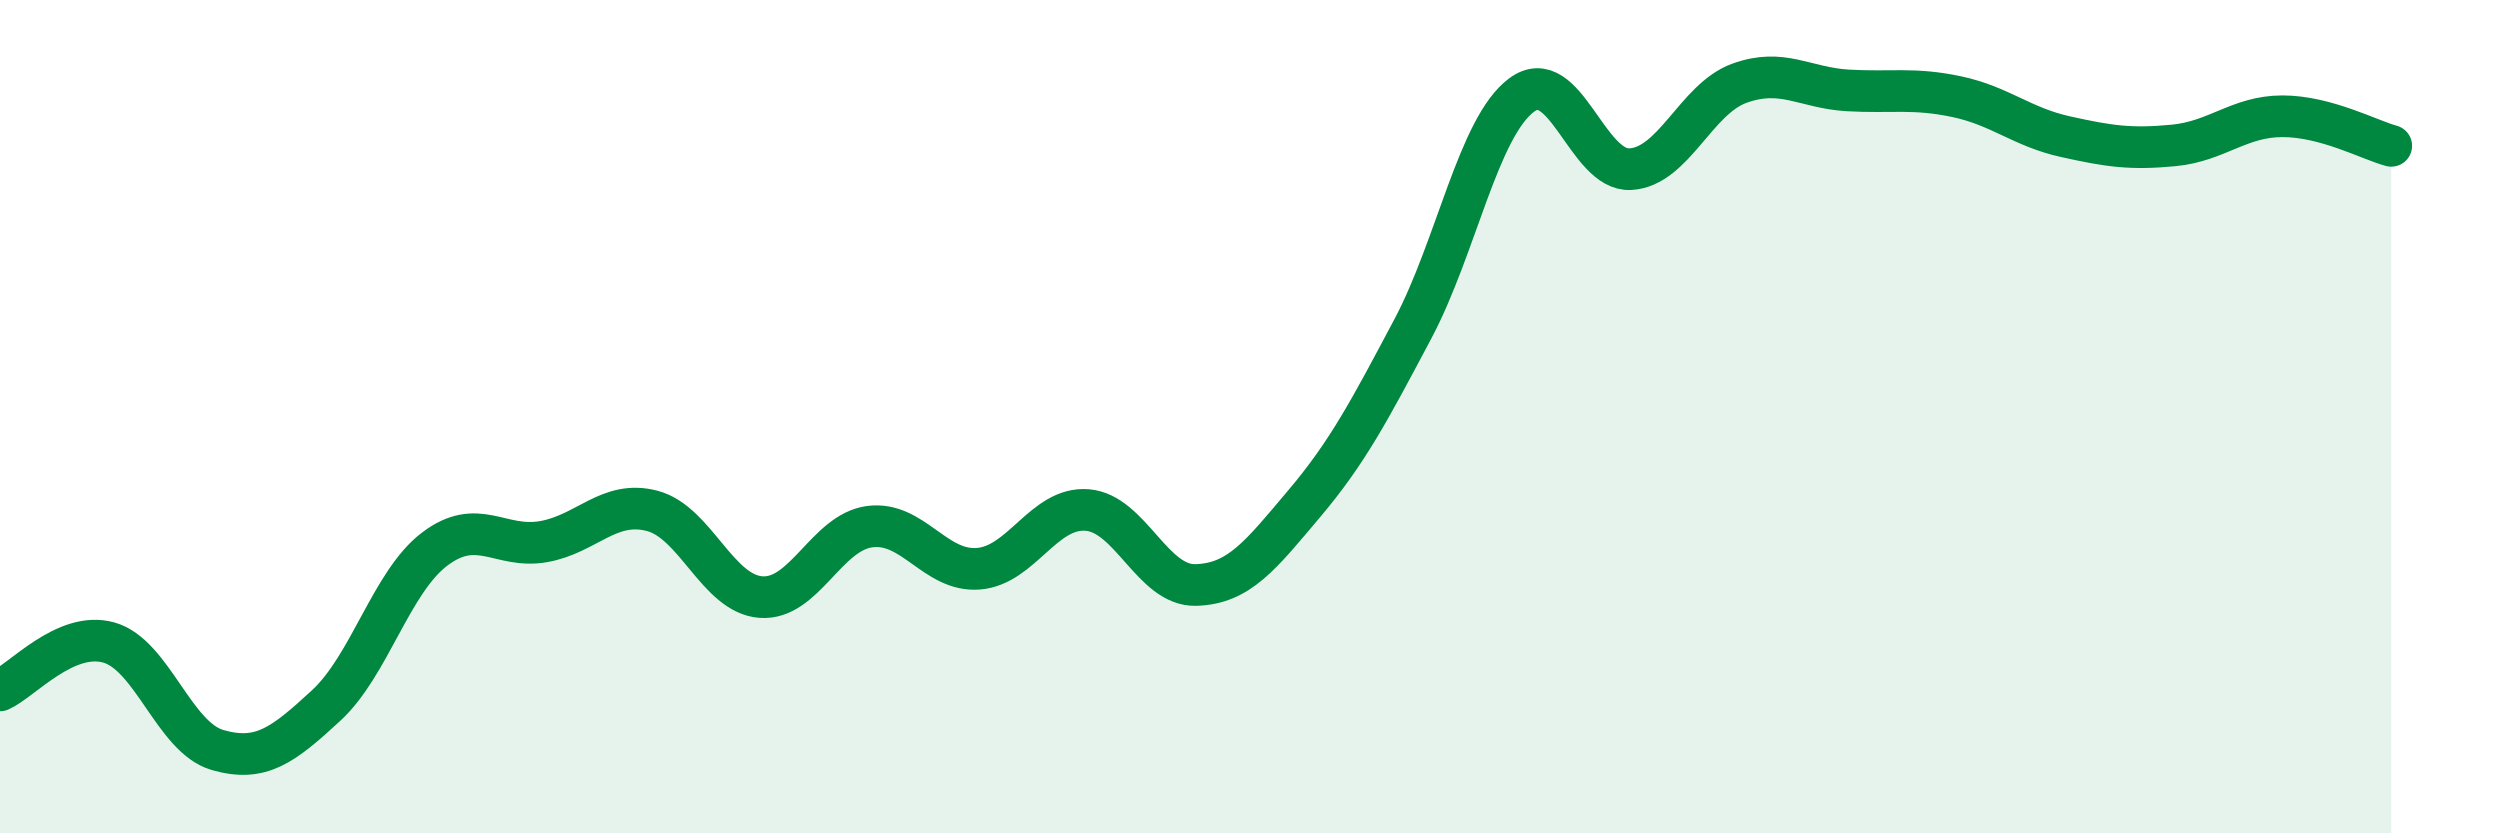
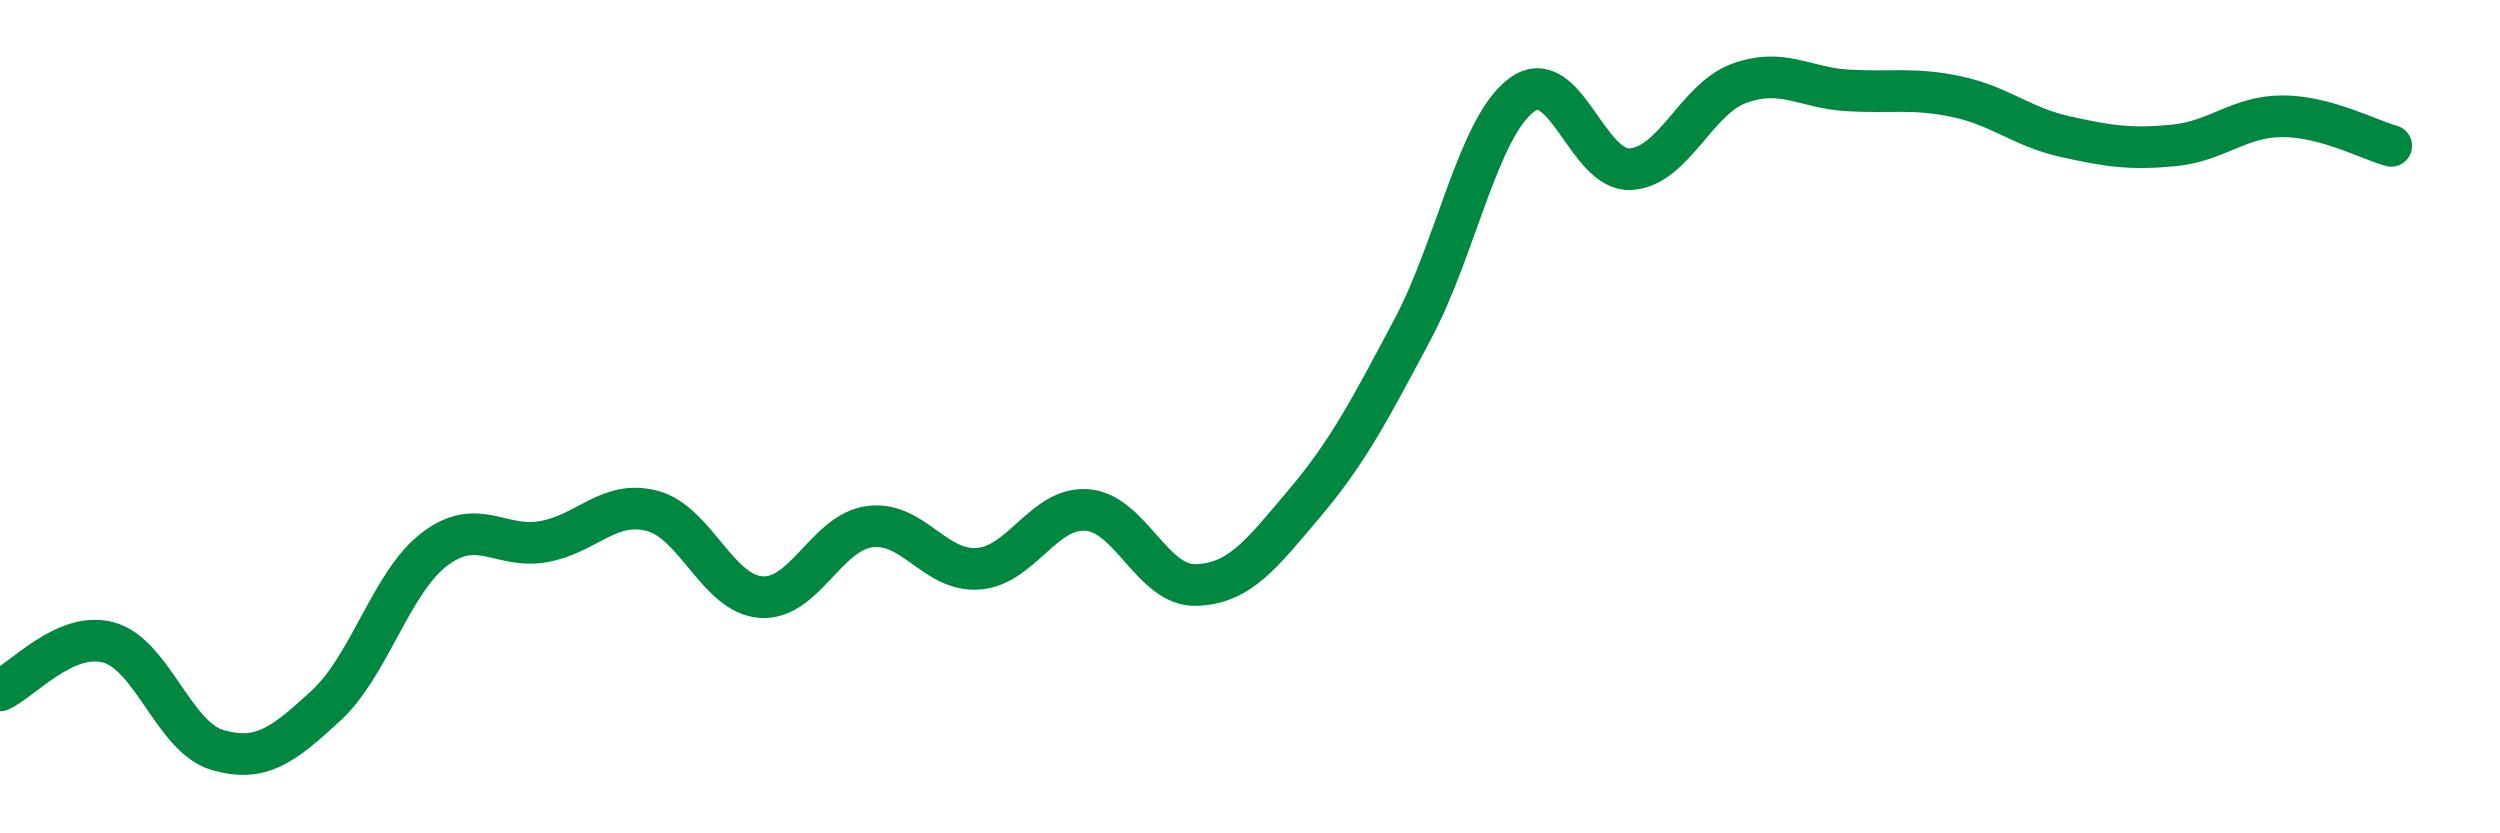
<svg xmlns="http://www.w3.org/2000/svg" width="60" height="20" viewBox="0 0 60 20">
-   <path d="M 0,16.57 C 0.52,16.34 1.57,15.13 2.61,15.42 C 3.65,15.71 4.18,17.7 5.22,18 C 6.26,18.3 6.79,17.89 7.83,16.93 C 8.87,15.97 9.39,13.97 10.43,13.18 C 11.47,12.39 12,13.18 13.04,13 C 14.08,12.82 14.61,11.99 15.65,12.26 C 16.69,12.53 17.22,14.25 18.26,14.33 C 19.3,14.41 19.83,12.78 20.87,12.64 C 21.91,12.5 22.44,13.73 23.48,13.65 C 24.52,13.57 25.05,12.16 26.09,12.24 C 27.13,12.32 27.66,14.07 28.7,14.04 C 29.74,14.01 30.26,13.32 31.3,12.09 C 32.34,10.86 32.87,9.85 33.91,7.89 C 34.95,5.93 35.48,3.05 36.52,2.28 C 37.56,1.51 38.09,4.12 39.13,4.06 C 40.17,4 40.7,2.38 41.74,2 C 42.78,1.62 43.31,2.11 44.35,2.17 C 45.39,2.23 45.92,2.1 46.96,2.32 C 48,2.54 48.53,3.05 49.57,3.28 C 50.61,3.51 51.13,3.59 52.17,3.49 C 53.21,3.39 53.74,2.79 54.78,2.79 C 55.82,2.79 56.87,3.36 57.39,3.5L57.39 20L0 20Z" fill="#008740" opacity="0.1" stroke-linecap="round" stroke-linejoin="round" />
  <path d="M 0,16.57 C 0.52,16.34 1.57,15.13 2.61,15.42 C 3.65,15.71 4.18,17.7 5.22,18 C 6.26,18.3 6.79,17.89 7.83,16.93 C 8.87,15.97 9.39,13.97 10.43,13.18 C 11.47,12.39 12,13.18 13.04,13 C 14.08,12.82 14.61,11.99 15.65,12.26 C 16.69,12.53 17.22,14.25 18.26,14.33 C 19.3,14.41 19.83,12.78 20.87,12.64 C 21.91,12.5 22.44,13.73 23.48,13.65 C 24.52,13.57 25.05,12.16 26.09,12.24 C 27.13,12.32 27.66,14.07 28.7,14.04 C 29.74,14.01 30.26,13.32 31.3,12.09 C 32.34,10.86 32.87,9.85 33.91,7.89 C 34.95,5.93 35.48,3.05 36.52,2.28 C 37.56,1.51 38.09,4.12 39.13,4.06 C 40.17,4 40.7,2.38 41.74,2 C 42.78,1.62 43.31,2.11 44.35,2.17 C 45.39,2.23 45.92,2.1 46.96,2.32 C 48,2.54 48.53,3.05 49.57,3.28 C 50.61,3.51 51.13,3.59 52.17,3.49 C 53.21,3.39 53.74,2.79 54.78,2.79 C 55.82,2.79 56.87,3.36 57.39,3.5" stroke="#008740" stroke-width="1" fill="none" stroke-linecap="round" stroke-linejoin="round" />
</svg>